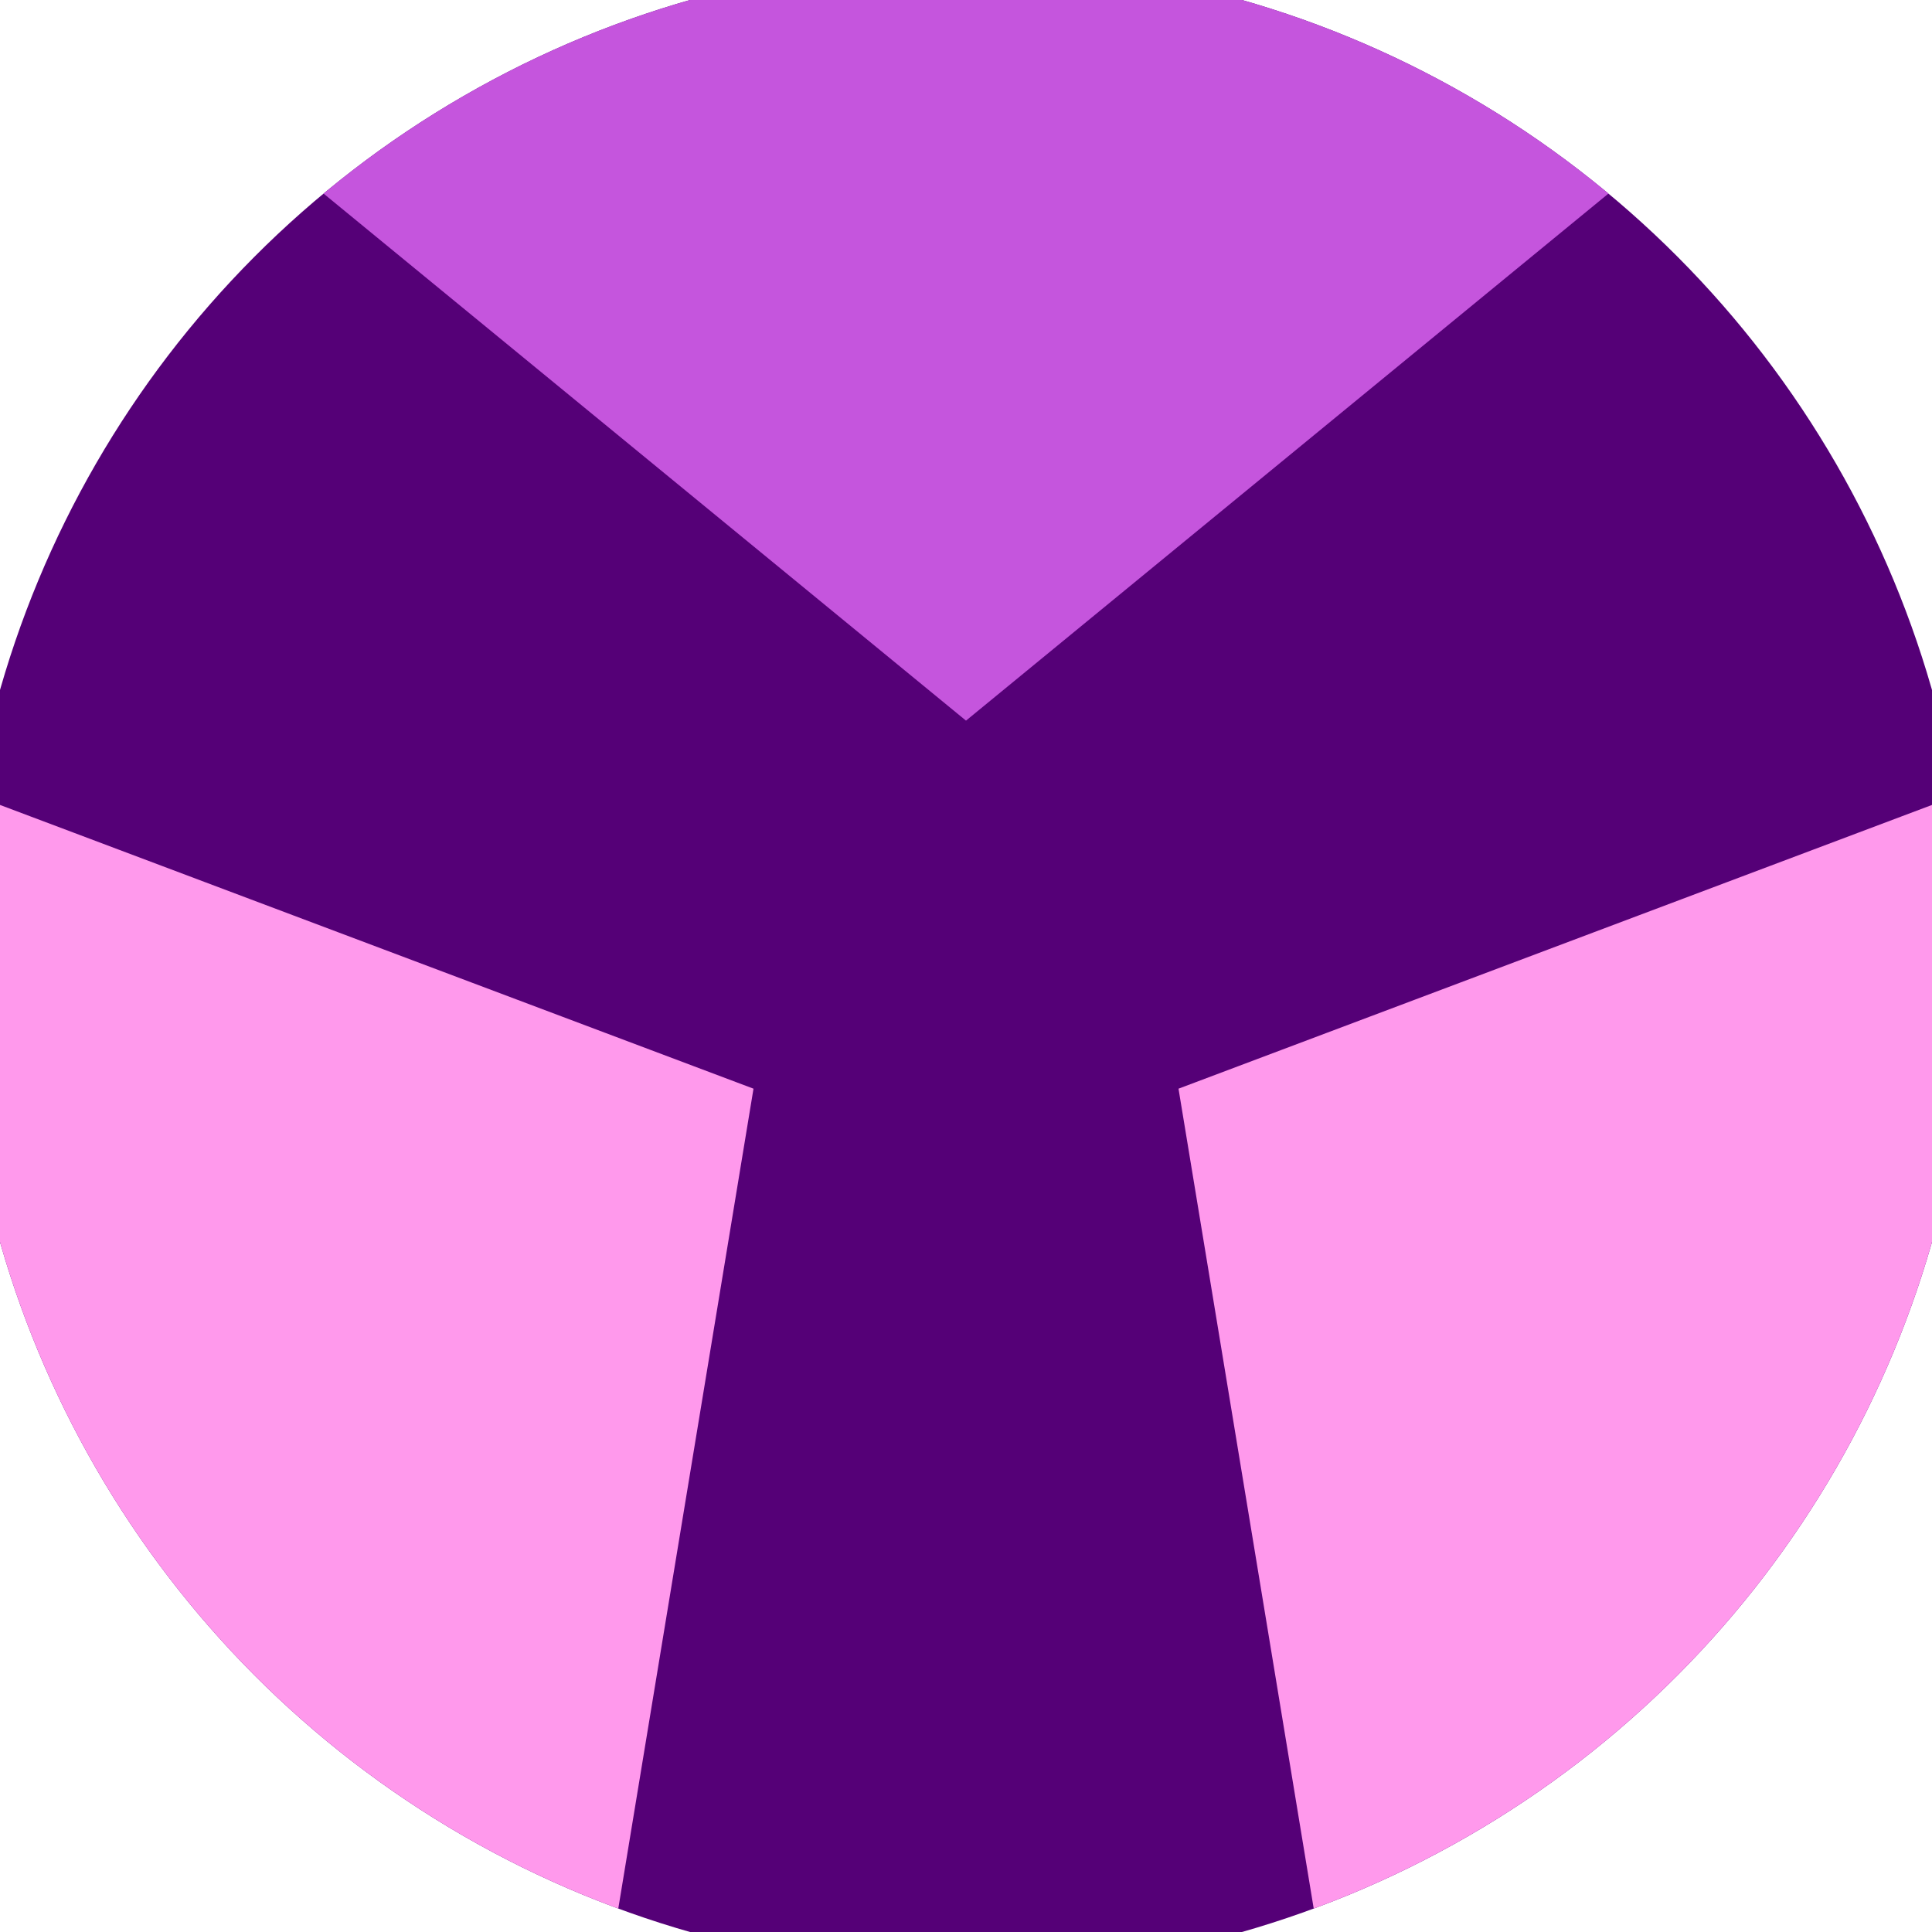
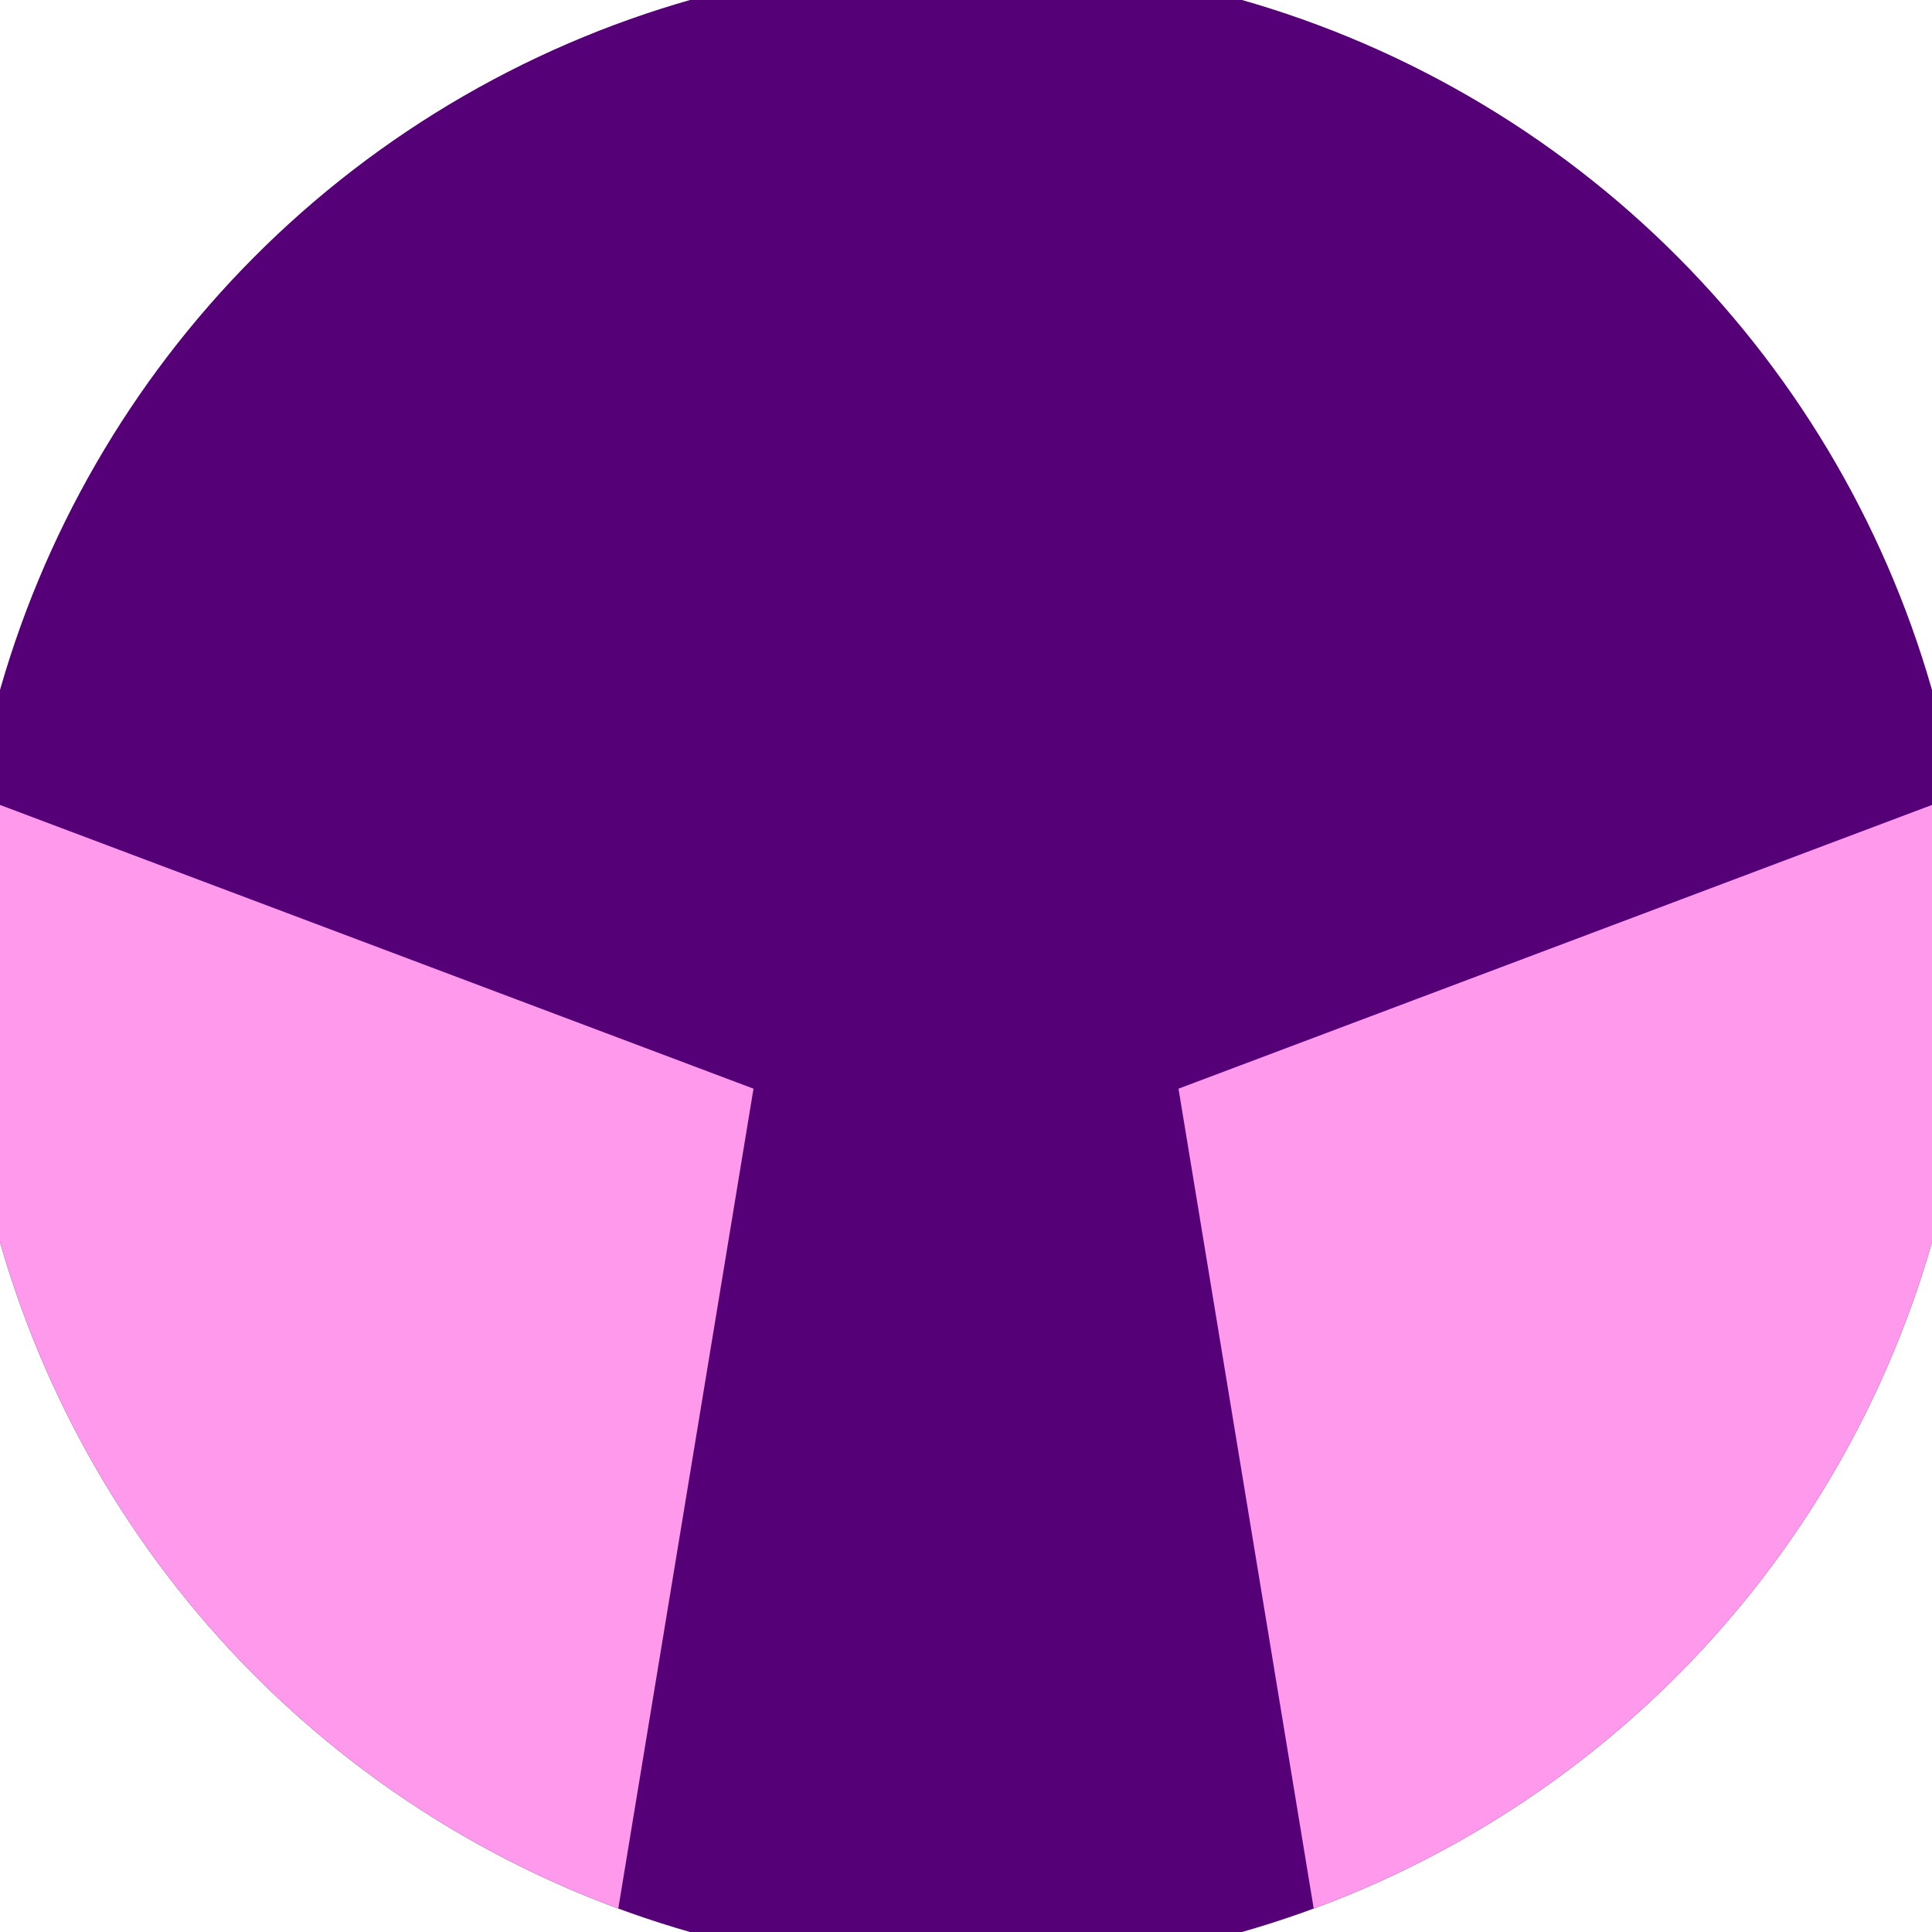
<svg xmlns="http://www.w3.org/2000/svg" width="128" height="128" viewBox="0 0 100 100" shape-rendering="geometricPrecision">
  <defs>
    <clipPath id="clip">
      <circle cx="50" cy="50" r="52" />
    </clipPath>
  </defs>
  <g transform="rotate(0 50 50)">
    <rect x="0" y="0" width="100" height="100" fill="#550077" clip-path="url(#clip)" />
-     <path d="M 120.711 -20.711                             L -20.711 -20.711                             L 50 37.3 Z" fill="#c555dd" clip-path="url(#clip)" />
    <path d="M 75.882 146.593                             L 146.593 24.118                             L 60.999 56.35 ZM -46.593 24.118                             L 24.118 146.593                             L 39.001 56.35 Z" fill="#ff99ec" clip-path="url(#clip)" />
  </g>
</svg>